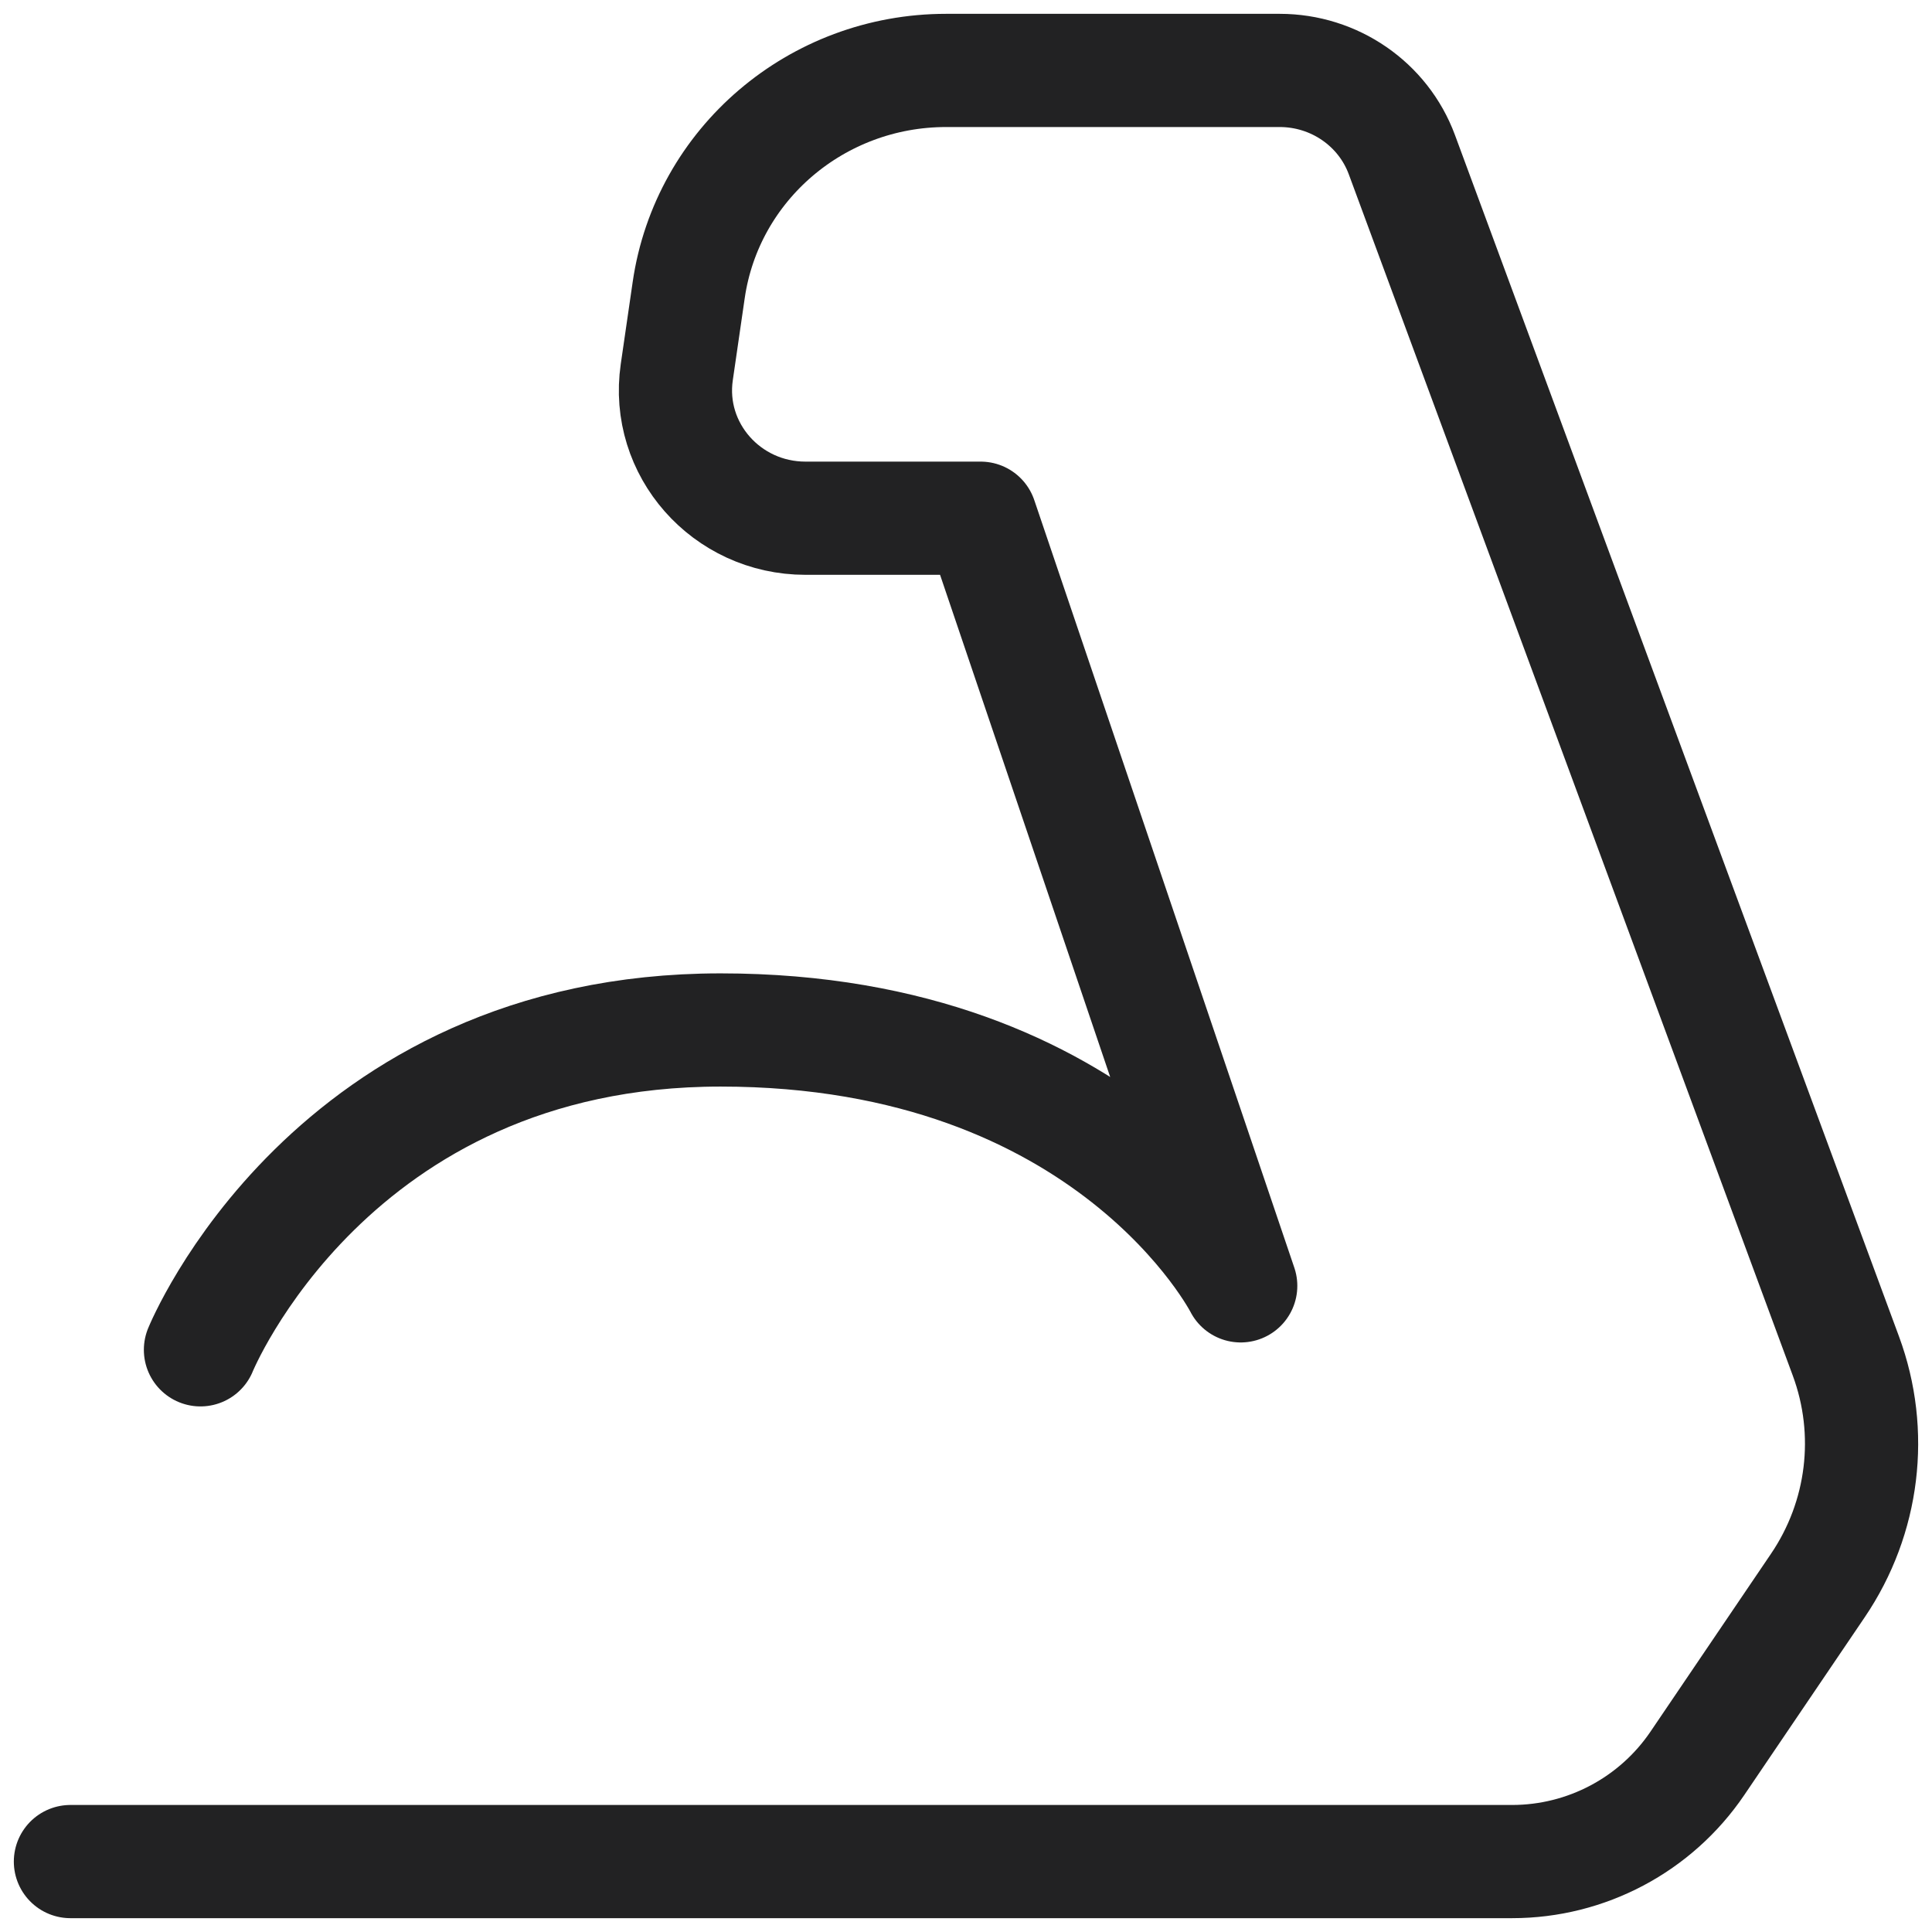
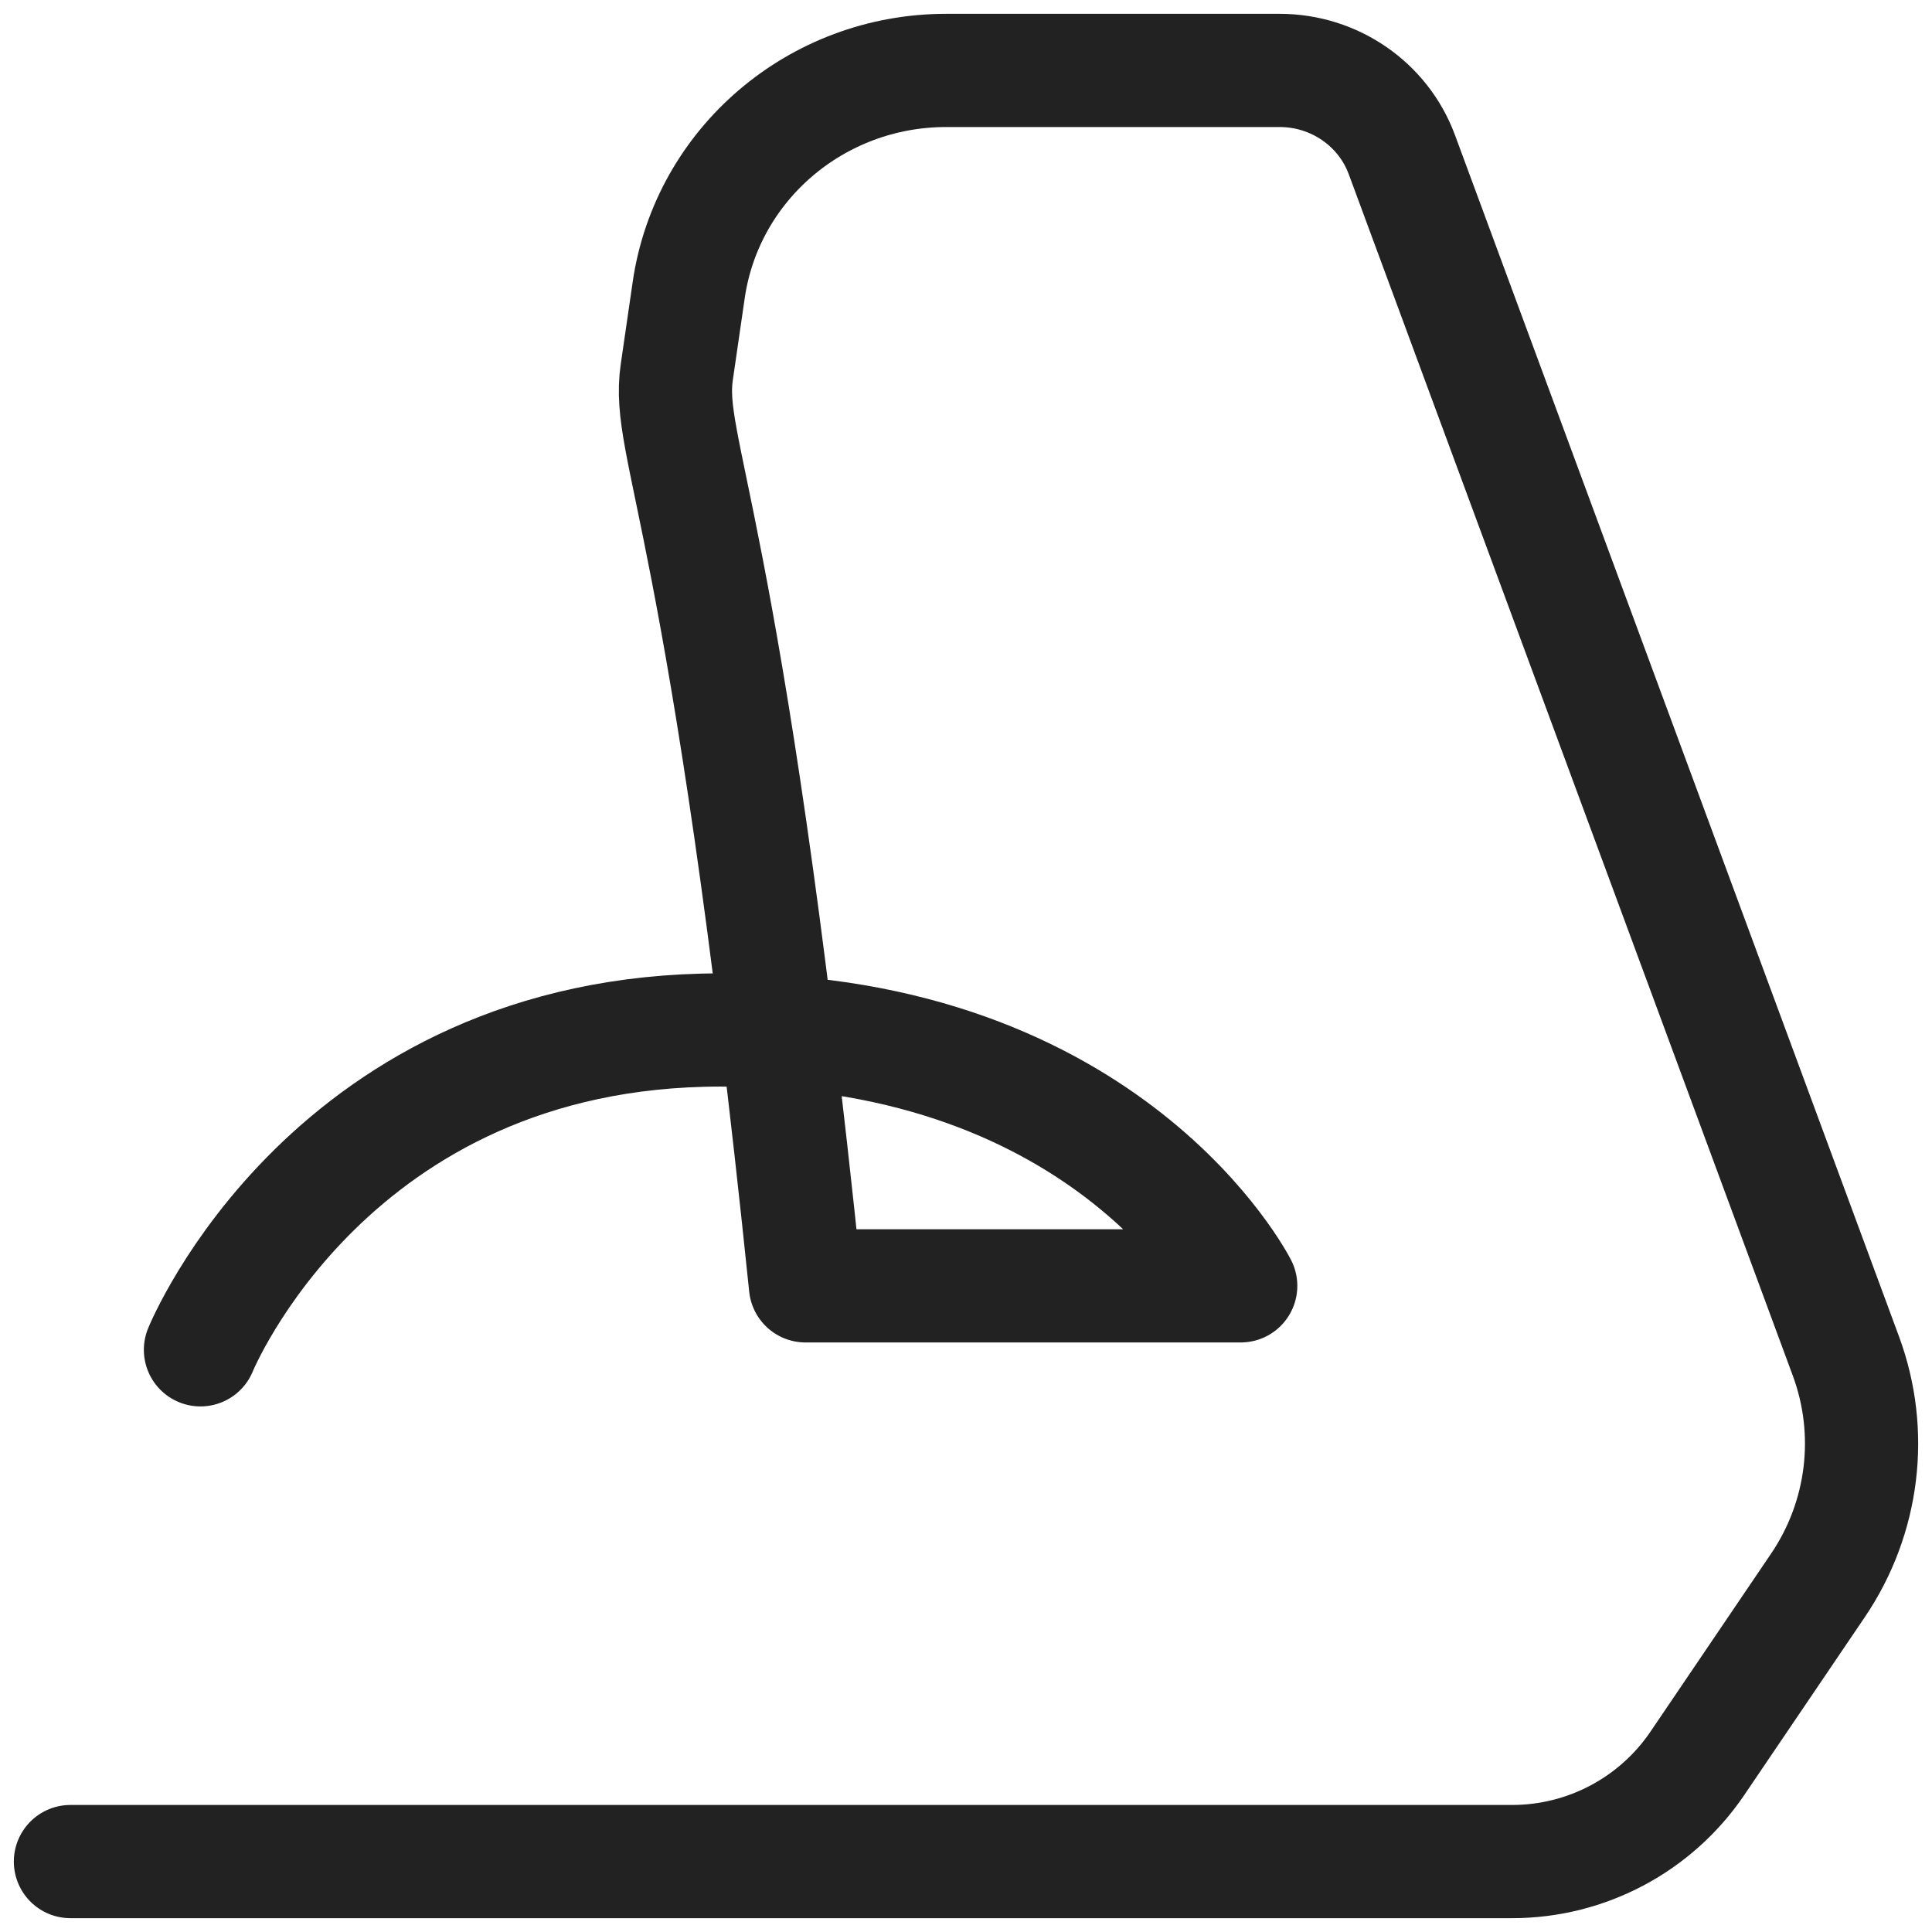
<svg xmlns="http://www.w3.org/2000/svg" width="512" height="512" viewBox="0 0 512 512" fill="none">
-   <path d="M53.124 357.715C53.124 357.715 87.583 272.953 190.963 272.953C294.342 272.953 328.802 340.763 328.802 340.763L259.882 137.333H213.466C192.495 137.333 176.386 119.058 179.352 98.633L182.51 76.885C187.36 43.479 216.439 18.665 250.737 18.665H339.125C353.616 18.665 366.558 27.584 371.51 40.983L489.185 359.378C496.677 379.648 493.92 402.218 481.76 420.165L449.835 467.284C438.795 483.577 420.393 493.335 400.714 493.335H18.664" stroke="#222223" stroke-width="30" stroke-linecap="round" stroke-linejoin="round" />
+   <path d="M53.124 357.715C53.124 357.715 87.583 272.953 190.963 272.953C294.342 272.953 328.802 340.763 328.802 340.763H213.466C192.495 137.333 176.386 119.058 179.352 98.633L182.51 76.885C187.36 43.479 216.439 18.665 250.737 18.665H339.125C353.616 18.665 366.558 27.584 371.51 40.983L489.185 359.378C496.677 379.648 493.92 402.218 481.76 420.165L449.835 467.284C438.795 483.577 420.393 493.335 400.714 493.335H18.664" stroke="#222223" stroke-width="30" stroke-linecap="round" stroke-linejoin="round" />
</svg>